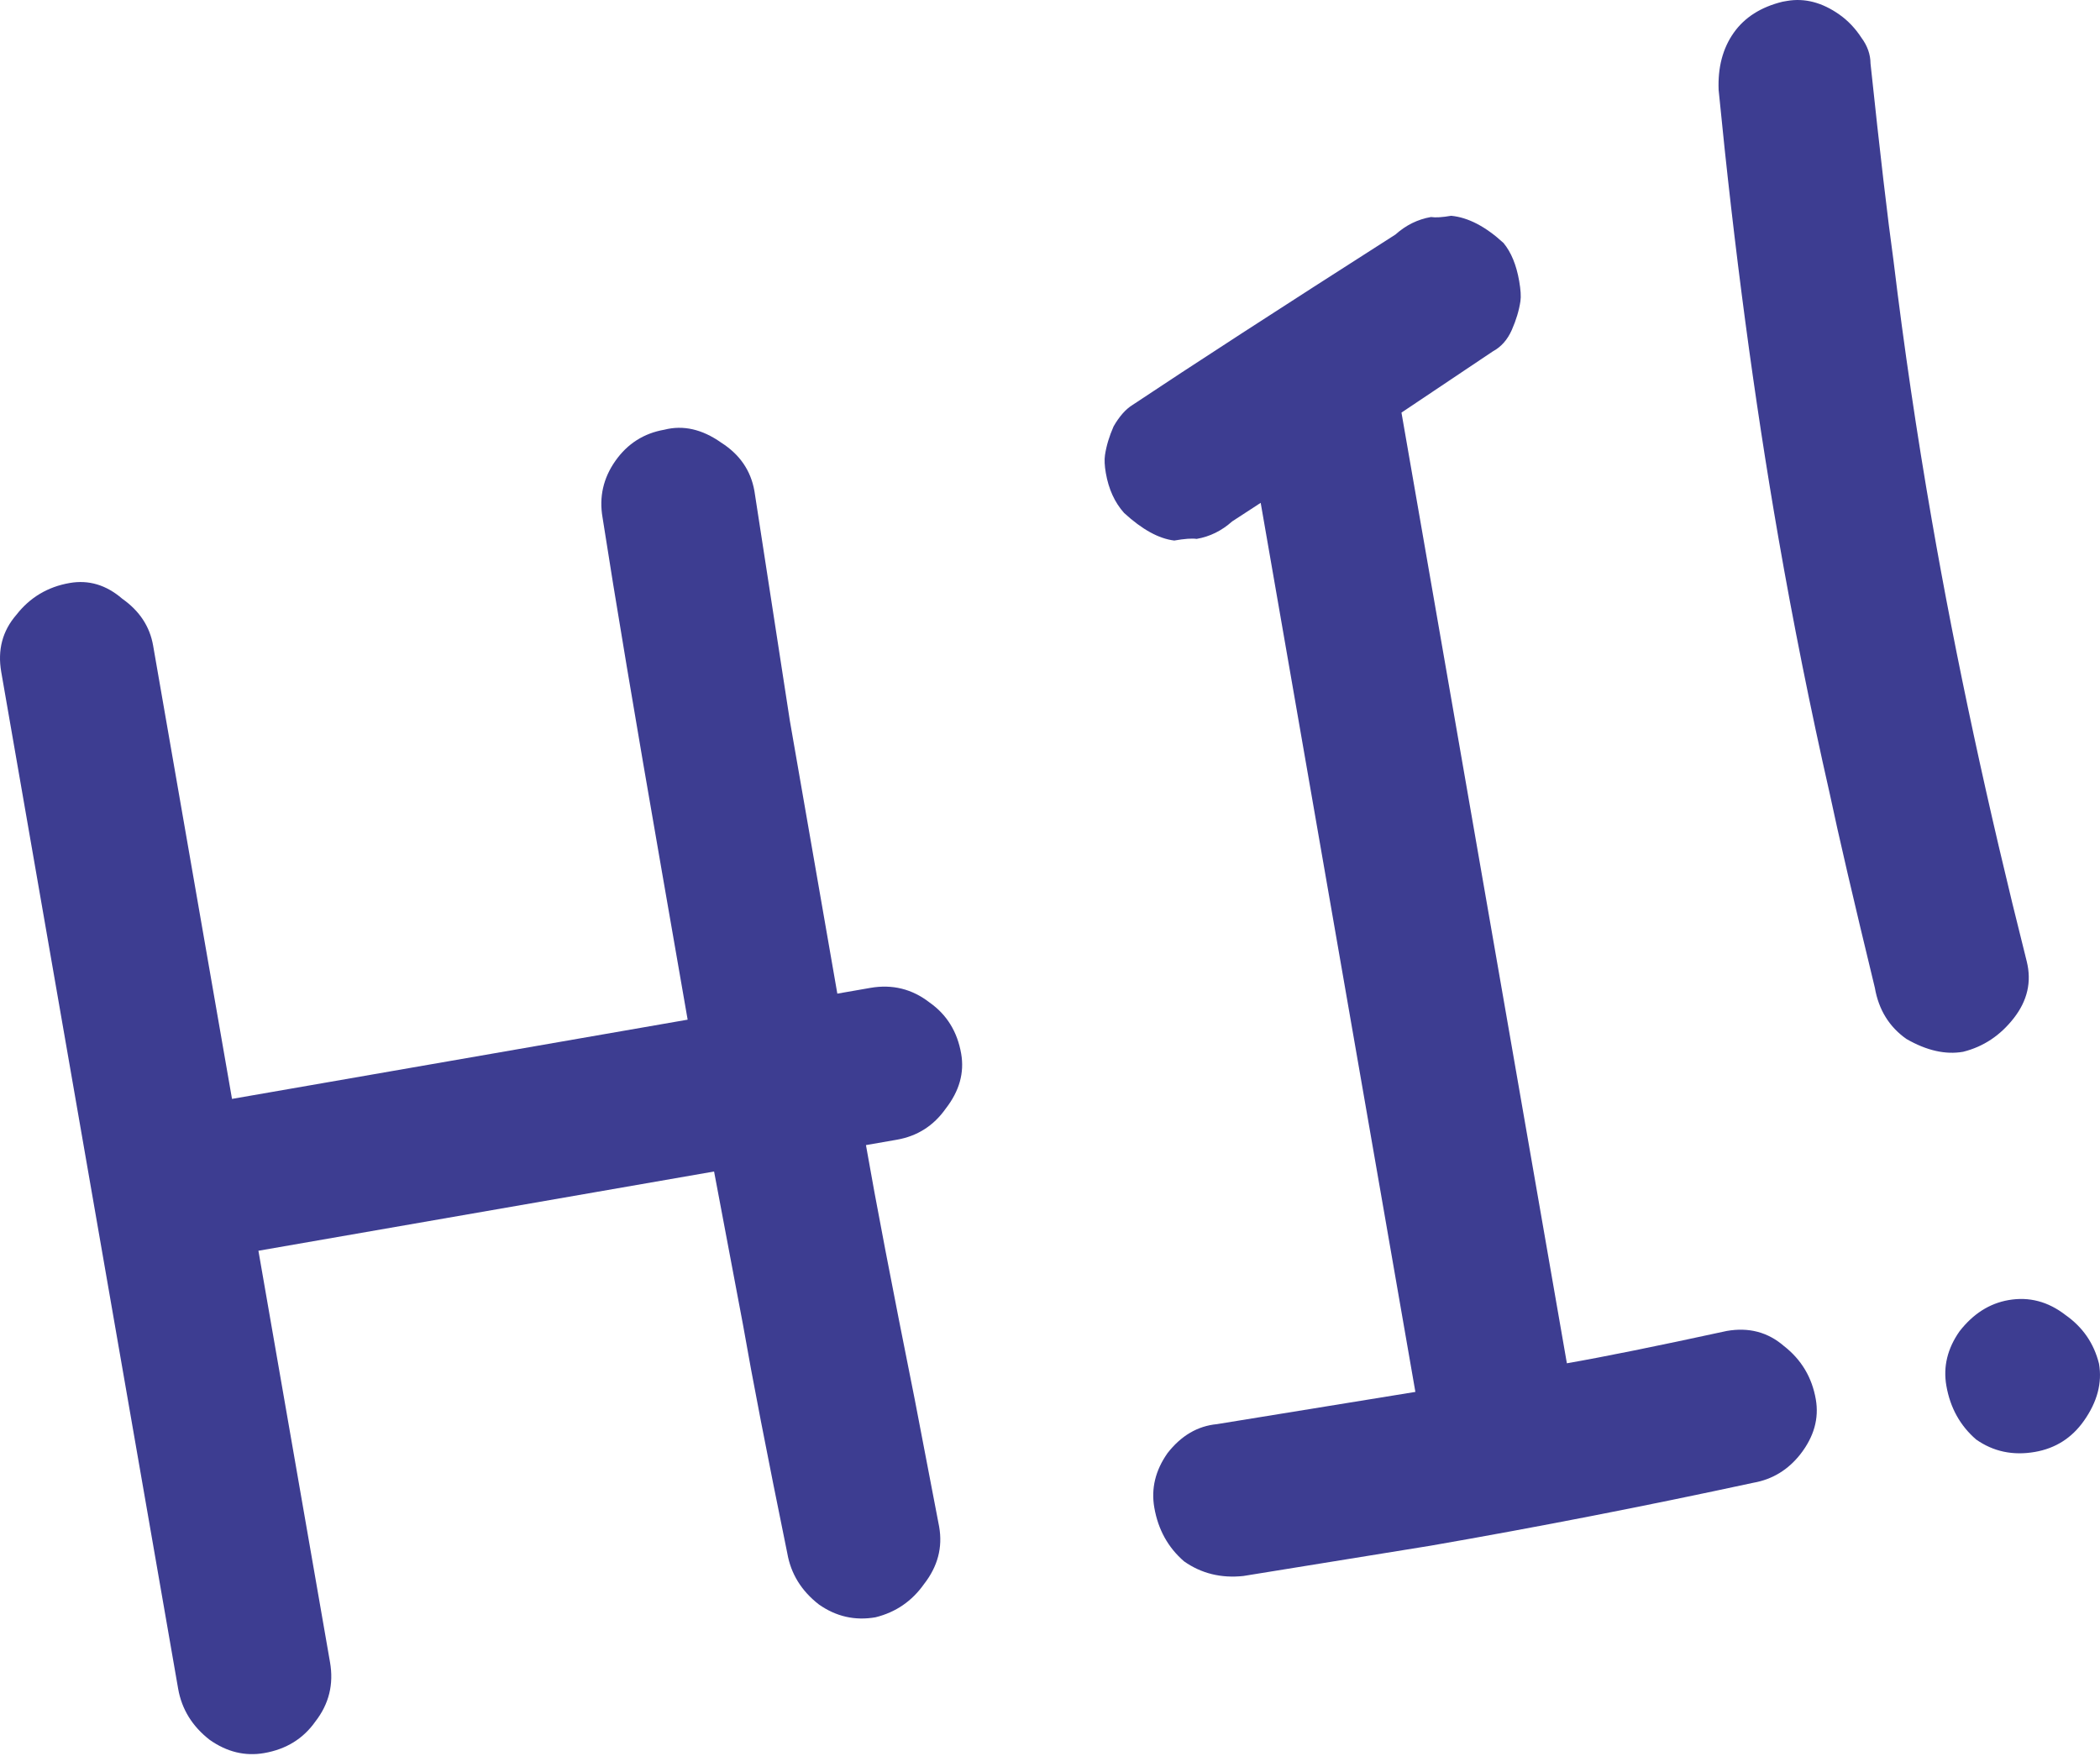
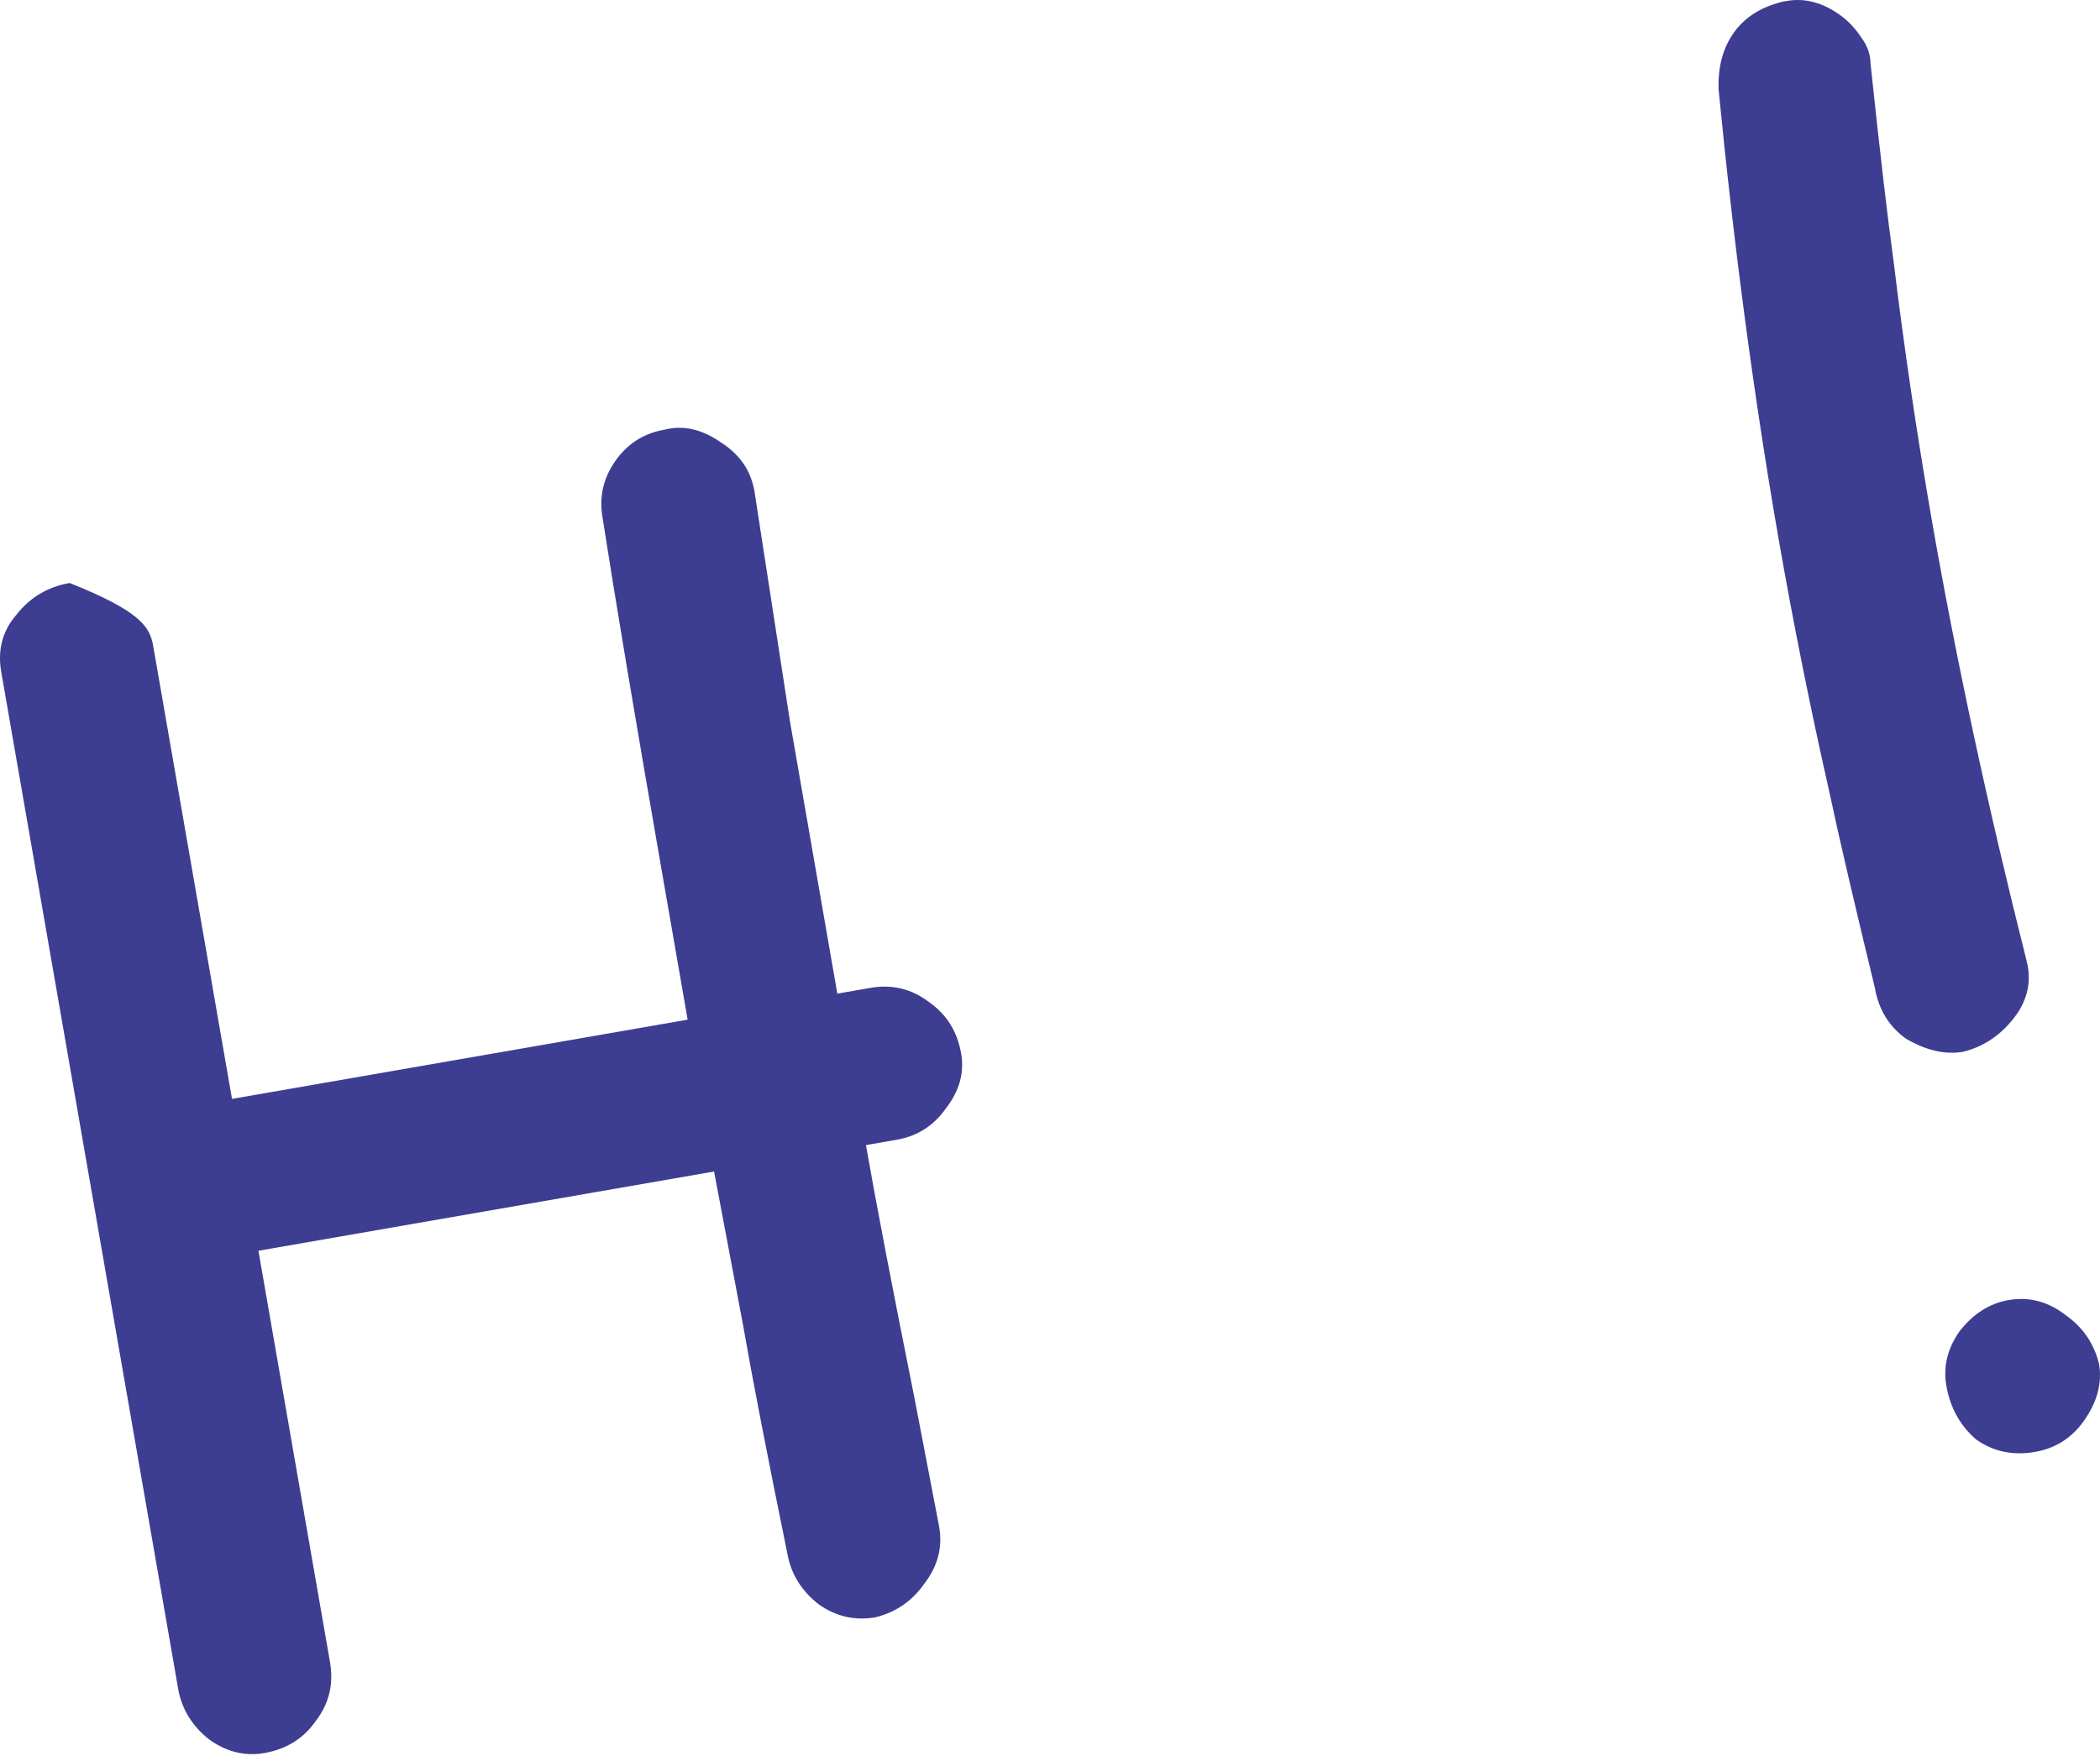
<svg xmlns="http://www.w3.org/2000/svg" width="226" height="189" viewBox="0 0 226 189" fill="none">
-   <path d="M103.441 113.428C103.798 115.481 103.246 117.449 101.783 119.33C100.479 121.184 98.721 122.303 96.51 122.688L93.193 123.265C94.237 129.266 95.989 138.399 98.447 150.662L101.074 164.36C101.459 166.571 100.92 168.618 99.457 170.499C98.153 172.353 96.409 173.551 94.225 174.094C92.014 174.479 89.981 174.019 88.127 172.714C86.246 171.252 85.113 169.415 84.728 167.204C82.545 156.52 80.958 148.335 79.969 142.649L76.848 126.108L27.811 134.638L35.517 178.937C35.929 181.306 35.404 183.431 33.941 185.312C32.637 187.166 30.8 188.299 28.431 188.711C26.378 189.069 24.424 188.595 22.57 187.29C20.689 185.828 19.556 183.991 19.171 181.78L15.009 157.854L0.134 72.336C-0.278 69.967 0.261 67.921 1.75 66.197C3.213 64.316 5.129 63.169 7.498 62.757C9.551 62.4 11.439 62.966 13.162 64.456C15.017 65.761 16.122 67.44 16.479 69.493L20.682 93.656L24.968 118.292L34.68 116.603L74.004 109.763L71.244 93.891C68.304 76.993 66.172 64.266 64.846 55.71C64.462 53.499 64.922 51.467 66.226 49.613C67.531 47.759 69.288 46.639 71.499 46.255C73.525 45.74 75.558 46.2 77.597 47.635C79.609 48.912 80.807 50.656 81.192 52.867L85.004 77.586L90.113 106.961L93.666 106.342C96.035 105.93 98.161 106.456 100.042 107.918C101.896 109.223 103.029 111.059 103.441 113.428Z" fill="#3D3D91" />
-   <path d="M195.416 150.635C195.773 152.688 195.221 154.655 193.758 156.536C192.426 158.232 190.733 159.259 188.68 159.616C177.076 162.123 165.51 164.379 153.981 166.384L133.804 169.65C131.407 169.904 129.282 169.379 127.428 168.074C125.705 166.584 124.637 164.655 124.225 162.286C123.868 160.233 124.341 158.279 125.646 156.425C127.109 154.544 128.88 153.504 130.961 153.304L152.322 149.833L148.861 129.934L135.674 54.128L132.605 56.127C131.479 57.136 130.205 57.764 128.784 58.011C128.283 57.936 127.479 57.994 126.374 58.187C124.712 57.988 122.913 56.999 120.977 55.221C119.967 54.094 119.312 52.663 119.009 50.926C118.872 50.136 118.841 49.49 118.917 48.989C119.068 47.987 119.377 46.957 119.844 45.899C120.468 44.814 121.148 44.045 121.883 43.592C128.152 39.41 137.583 33.295 150.176 25.247C151.302 24.238 152.575 23.61 153.997 23.362C154.498 23.438 155.222 23.393 156.17 23.228C157.989 23.4 159.867 24.375 161.804 26.153C162.628 27.149 163.191 28.515 163.493 30.253C163.658 31.2 163.703 31.924 163.627 32.426C163.476 33.428 163.167 34.458 162.7 35.516C162.233 36.573 161.554 37.342 160.661 37.823L150.825 44.415L154.204 63.84L168.626 146.752C172.575 146.066 178.312 144.905 185.837 143.271C188.206 142.858 190.252 143.397 191.976 144.887C193.857 146.35 195.004 148.266 195.416 150.635Z" fill="#3D3D91" />
+   <path d="M103.441 113.428C103.798 115.481 103.246 117.449 101.783 119.33C100.479 121.184 98.721 122.303 96.51 122.688L93.193 123.265C94.237 129.266 95.989 138.399 98.447 150.662L101.074 164.36C101.459 166.571 100.92 168.618 99.457 170.499C98.153 172.353 96.409 173.551 94.225 174.094C92.014 174.479 89.981 174.019 88.127 172.714C86.246 171.252 85.113 169.415 84.728 167.204C82.545 156.52 80.958 148.335 79.969 142.649L76.848 126.108L27.811 134.638L35.517 178.937C35.929 181.306 35.404 183.431 33.941 185.312C32.637 187.166 30.8 188.299 28.431 188.711C26.378 189.069 24.424 188.595 22.57 187.29C20.689 185.828 19.556 183.991 19.171 181.78L15.009 157.854L0.134 72.336C-0.278 69.967 0.261 67.921 1.75 66.197C3.213 64.316 5.129 63.169 7.498 62.757C15.017 65.761 16.122 67.44 16.479 69.493L20.682 93.656L24.968 118.292L34.68 116.603L74.004 109.763L71.244 93.891C68.304 76.993 66.172 64.266 64.846 55.71C64.462 53.499 64.922 51.467 66.226 49.613C67.531 47.759 69.288 46.639 71.499 46.255C73.525 45.74 75.558 46.2 77.597 47.635C79.609 48.912 80.807 50.656 81.192 52.867L85.004 77.586L90.113 106.961L93.666 106.342C96.035 105.93 98.161 106.456 100.042 107.918C101.896 109.223 103.029 111.059 103.441 113.428Z" fill="#3D3D91" />
  <path d="M184.957 9.679C184.861 7.255 185.4 5.209 186.574 3.54C187.748 1.871 189.506 0.752 191.847 0.182L192.321 0.1C194.216 -0.23 196.091 0.258 197.945 1.562C198.872 2.214 199.668 3.052 200.335 4.075C200.973 4.94 201.296 5.86 201.303 6.835C202.319 16.421 203.147 23.517 203.786 28.125C204.905 37.367 206.275 46.647 207.896 55.965C210.506 70.968 213.912 86.809 218.115 103.487C218.658 105.671 218.198 107.703 216.735 109.585C215.273 111.466 213.45 112.678 211.266 113.221C209.371 113.551 207.339 113.091 205.169 111.841C203.315 110.536 202.182 108.7 201.77 106.331C199.462 96.807 197.845 89.848 196.918 85.453C194.823 76.218 192.979 67.02 191.386 57.861C188.776 42.858 186.633 26.797 184.957 9.679ZM219.003 156.294C216.634 156.706 214.522 156.26 212.668 154.955C210.945 153.465 209.877 151.536 209.465 149.167C209.108 147.114 209.582 145.16 210.886 143.306C212.349 141.425 214.106 140.306 216.16 139.949C218.371 139.564 220.417 140.103 222.298 141.565C224.152 142.87 225.35 144.614 225.893 146.797C226.25 148.851 225.711 150.897 224.276 152.936C222.972 154.79 221.214 155.909 219.003 156.294Z" fill="#3D3D91" />
</svg>